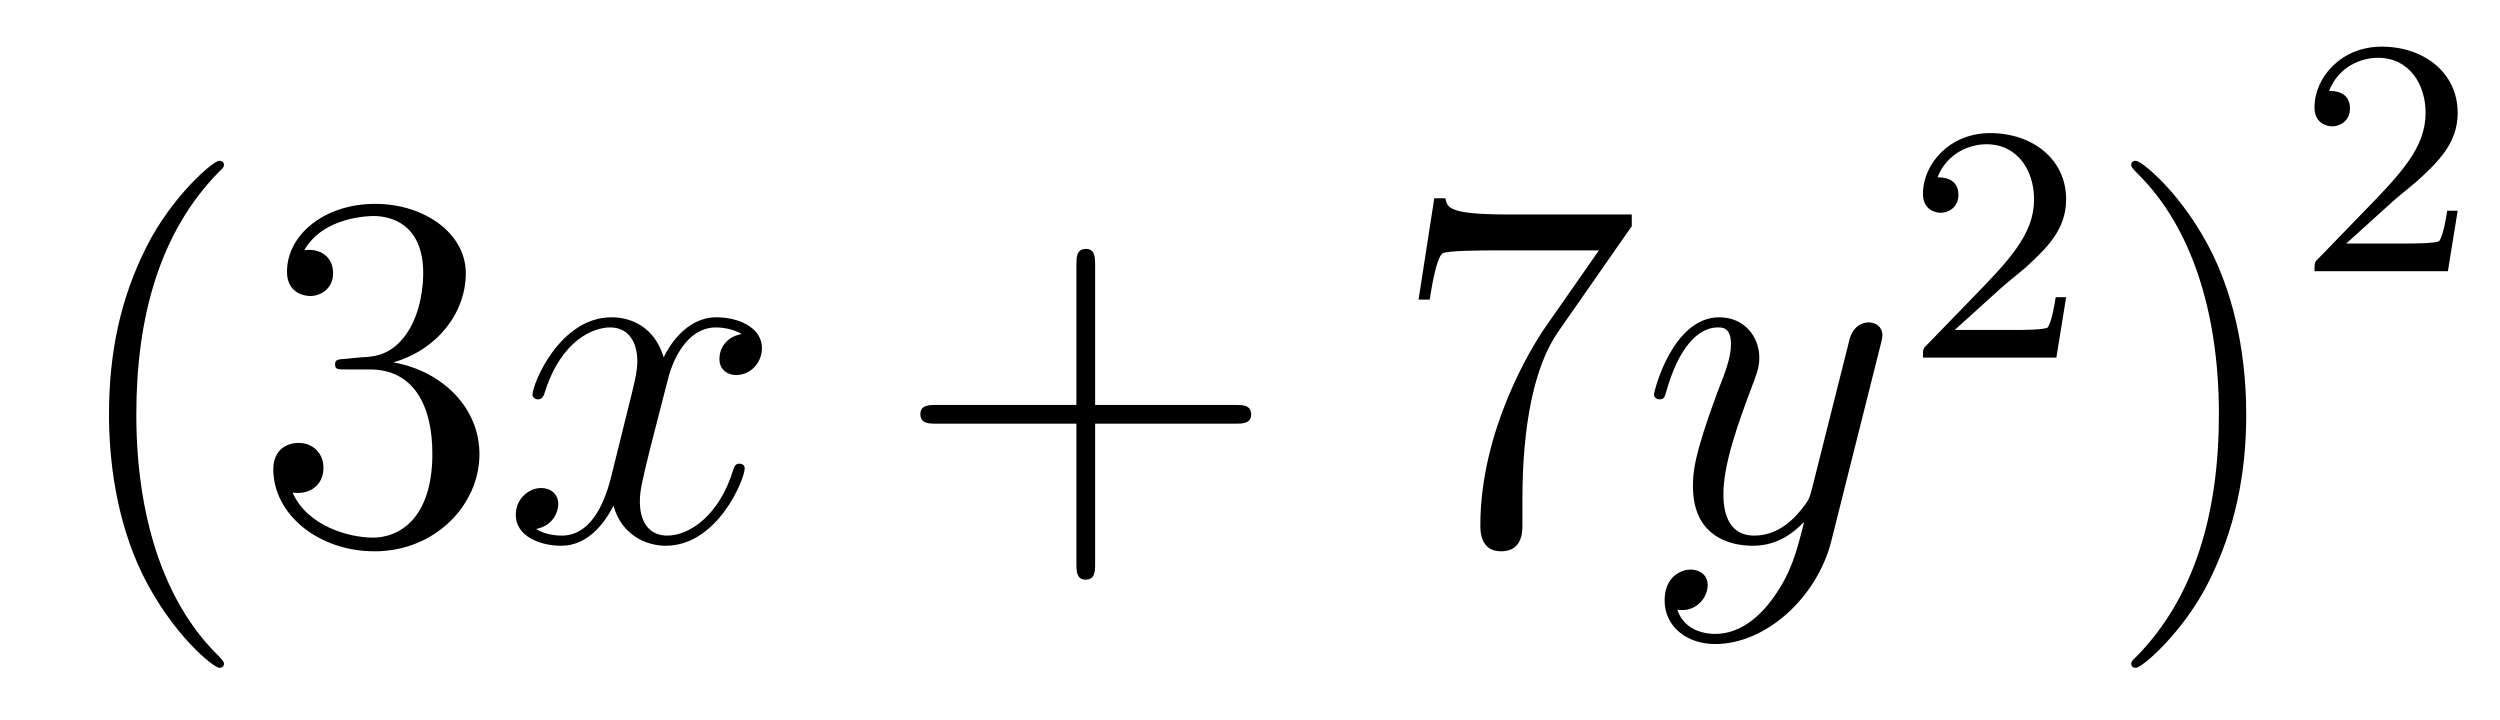
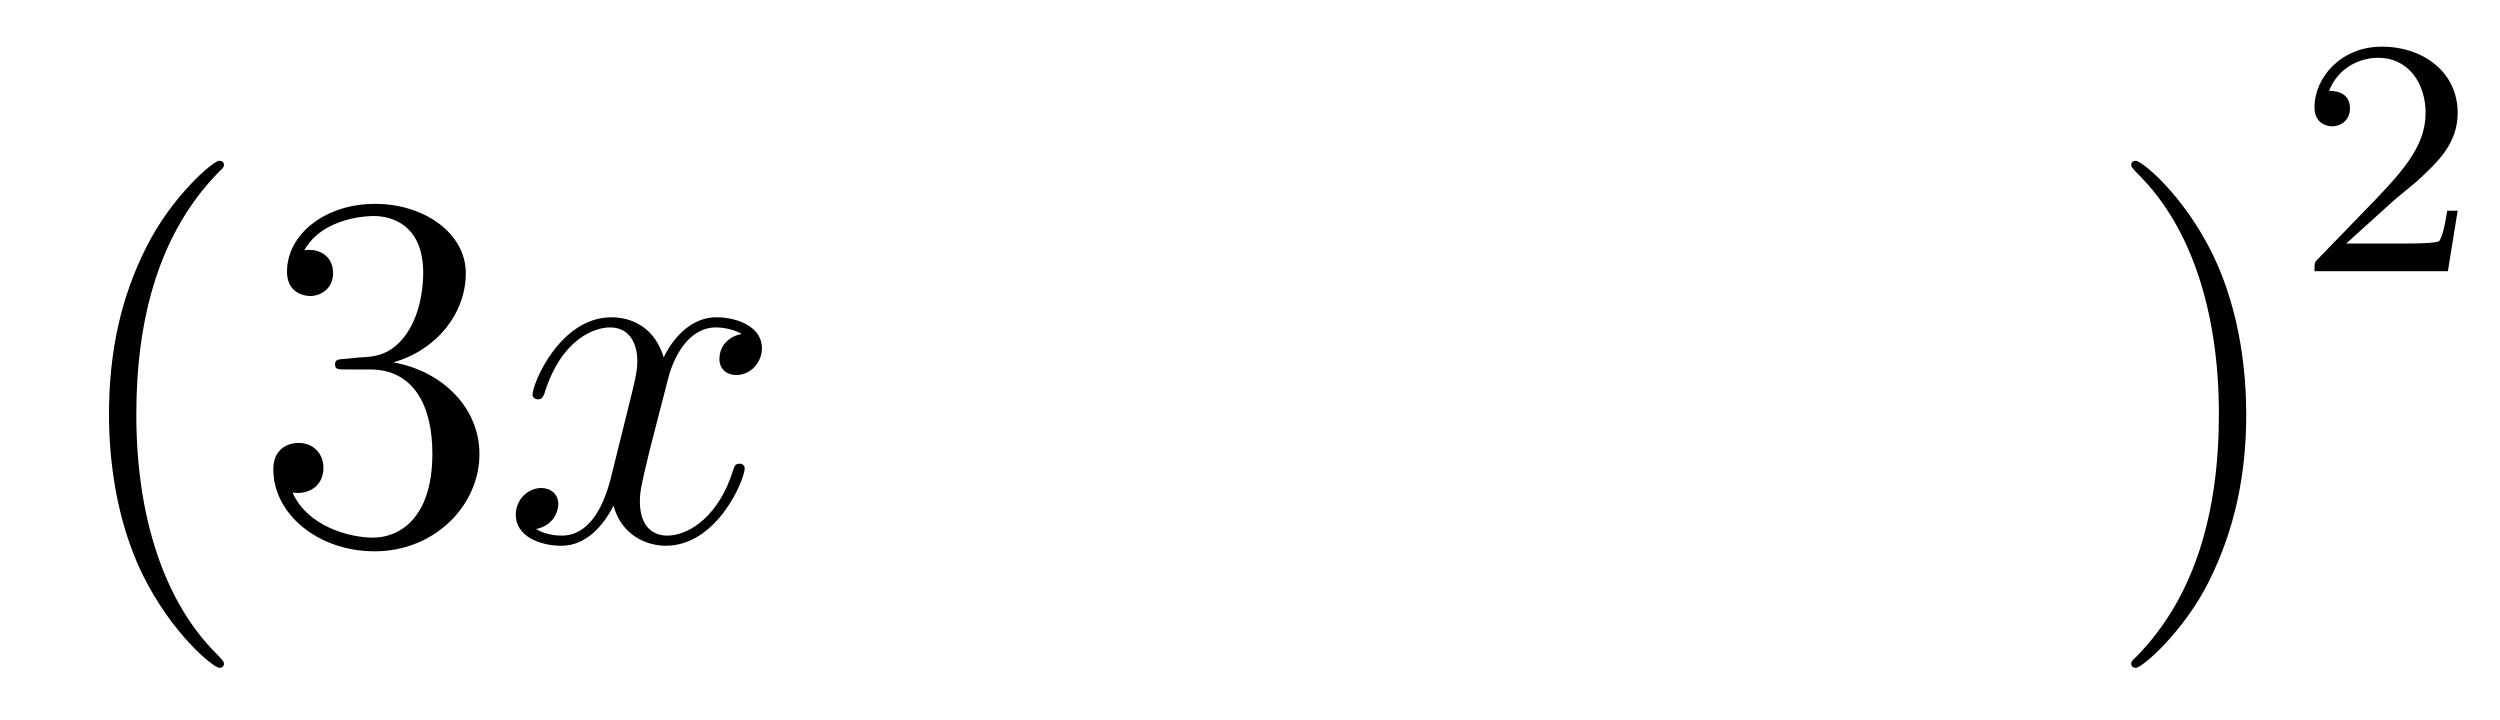
<svg xmlns="http://www.w3.org/2000/svg" height="17pt" version="1.1" viewBox="0 -17 59 17" width="59pt">
  <g id="page1">
    <g transform="matrix(1 0 0 1 -127 650)">
      <path d="M132.285 -651.335C132.285 -651.371 132.285 -651.395 132.082 -651.598C130.887 -652.806 130.217 -654.778 130.217 -657.217C130.217 -659.536 130.779 -661.532 132.166 -662.943C132.285 -663.05 132.285 -663.074 132.285 -663.11C132.285 -663.182 132.225 -663.206 132.177 -663.206C132.022 -663.206 131.042 -662.345 130.456 -661.173C129.847 -659.966 129.572 -658.687 129.572 -657.217C129.572 -656.152 129.739 -654.73 130.36 -653.451C131.066 -652.017 132.046 -651.239 132.177 -651.239C132.225 -651.239 132.285 -651.263 132.285 -651.335ZM135.16 -658.532C134.956 -658.52 134.908 -658.507 134.908 -658.4C134.908 -658.281 134.968 -658.281 135.183 -658.281H135.733C136.749 -658.281 137.204 -657.444 137.204 -656.296C137.204 -654.73 136.391 -654.312 135.805 -654.312C135.231 -654.312 134.251 -654.587 133.904 -655.376C134.287 -655.316 134.633 -655.531 134.633 -655.961C134.633 -656.308 134.382 -656.547 134.048 -656.547C133.761 -656.547 133.45 -656.38 133.45 -655.926C133.45 -654.862 134.514 -653.989 135.841 -653.989C137.263 -653.989 138.315 -655.077 138.315 -656.284C138.315 -657.384 137.431 -658.245 136.283 -658.448C137.323 -658.747 137.993 -659.619 137.993 -660.552C137.993 -661.496 137.012 -662.189 135.853 -662.189C134.657 -662.189 133.773 -661.46 133.773 -660.588C133.773 -660.109 134.143 -660.014 134.323 -660.014C134.574 -660.014 134.861 -660.193 134.861 -660.552C134.861 -660.934 134.574 -661.102 134.311 -661.102C134.239 -661.102 134.215 -661.102 134.179 -661.09C134.633 -661.902 135.757 -661.902 135.817 -661.902C136.212 -661.902 136.988 -661.723 136.988 -660.552C136.988 -660.325 136.953 -659.655 136.606 -659.141C136.247 -658.615 135.841 -658.579 135.518 -658.567L135.16 -658.532Z" fill-rule="evenodd" />
      <path d="M144.504 -659.117C144.121 -659.046 143.978 -658.759 143.978 -658.532C143.978 -658.245 144.205 -658.149 144.372 -658.149C144.731 -658.149 144.982 -658.46 144.982 -658.782C144.982 -659.285 144.408 -659.512 143.906 -659.512C143.177 -659.512 142.77 -658.794 142.663 -658.567C142.388 -659.464 141.647 -659.512 141.432 -659.512C140.212 -659.512 139.567 -657.946 139.567 -657.683C139.567 -657.635 139.614 -657.575 139.698 -657.575C139.794 -657.575 139.818 -657.647 139.842 -657.695C140.248 -659.022 141.049 -659.273 141.396 -659.273C141.934 -659.273 142.041 -658.771 142.041 -658.484C142.041 -658.221 141.969 -657.946 141.826 -657.372L141.42 -655.734C141.24 -655.017 140.894 -654.36 140.26 -654.36C140.2 -654.36 139.902 -654.36 139.65 -654.515C140.081 -654.599 140.176 -654.957 140.176 -655.101C140.176 -655.34 139.997 -655.483 139.77 -655.483C139.483 -655.483 139.172 -655.232 139.172 -654.85C139.172 -654.348 139.734 -654.12 140.248 -654.12C140.822 -654.12 141.228 -654.575 141.479 -655.065C141.671 -654.36 142.268 -654.12 142.711 -654.12C143.93 -654.12 144.575 -655.687 144.575 -655.949C144.575 -656.009 144.528 -656.057 144.456 -656.057C144.348 -656.057 144.336 -655.997 144.301 -655.902C143.978 -654.85 143.284 -654.36 142.747 -654.36C142.328 -654.36 142.101 -654.67 142.101 -655.16C142.101 -655.423 142.149 -655.615 142.34 -656.404L142.758 -658.029C142.938 -658.747 143.344 -659.273 143.894 -659.273C143.918 -659.273 144.253 -659.273 144.504 -659.117Z" fill-rule="evenodd" />
-       <path d="M152.845 -657.001H156.144C156.311 -657.001 156.527 -657.001 156.527 -657.217C156.527 -657.444 156.324 -657.444 156.144 -657.444H152.845V-660.743C152.845 -660.91 152.845 -661.126 152.63 -661.126C152.403 -661.126 152.403 -660.922 152.403 -660.743V-657.444H149.103C148.936 -657.444 148.721 -657.444 148.721 -657.228C148.721 -657.001 148.924 -657.001 149.103 -657.001H152.403V-653.702C152.403 -653.535 152.403 -653.32 152.618 -653.32C152.845 -653.32 152.845 -653.523 152.845 -653.702V-657.001Z" fill-rule="evenodd" />
-       <path d="M165.51 -661.663V-661.938H162.63C161.183 -661.938 161.159 -662.094 161.111 -662.321H160.849L160.478 -659.93H160.741C160.777 -660.145 160.884 -660.887 161.04 -661.018C161.136 -661.09 162.032 -661.09 162.199 -661.09H164.734L163.466 -659.273C163.144 -658.807 161.936 -656.846 161.936 -654.599C161.936 -654.467 161.936 -653.989 162.426 -653.989C162.929 -653.989 162.929 -654.455 162.929 -654.611V-655.208C162.929 -656.989 163.215 -658.376 163.777 -659.177L165.51 -661.663Z" fill-rule="evenodd" />
-       <path d="M168.855 -652.901C168.533 -652.447 168.066 -652.04 167.48 -652.04C167.337 -652.04 166.763 -652.064 166.584 -652.614C166.62 -652.602 166.679 -652.602 166.703 -652.602C167.062 -652.602 167.301 -652.913 167.301 -653.188C167.301 -653.463 167.074 -653.559 166.895 -653.559C166.703 -653.559 166.285 -653.415 166.285 -652.829C166.285 -652.22 166.799 -651.801 167.48 -651.801C168.676 -651.801 169.883 -652.901 170.218 -654.228L171.389 -658.89C171.401 -658.95 171.425 -659.022 171.425 -659.093C171.425 -659.273 171.282 -659.392 171.102 -659.392C170.995 -659.392 170.744 -659.344 170.648 -658.986L169.764 -655.471C169.704 -655.256 169.704 -655.232 169.608 -655.101C169.369 -654.766 168.975 -654.36 168.401 -654.36C167.732 -654.36 167.672 -655.017 167.672 -655.34C167.672 -656.021 167.994 -656.942 168.317 -657.802C168.449 -658.149 168.52 -658.316 168.52 -658.555C168.52 -659.058 168.162 -659.512 167.576 -659.512C166.476 -659.512 166.034 -657.778 166.034 -657.683C166.034 -657.635 166.082 -657.575 166.166 -657.575C166.273 -657.575 166.285 -657.623 166.333 -657.79C166.62 -658.794 167.074 -659.273 167.54 -659.273C167.648 -659.273 167.851 -659.273 167.851 -658.878C167.851 -658.567 167.72 -658.221 167.54 -657.767C166.954 -656.2 166.954 -655.806 166.954 -655.519C166.954 -654.383 167.768 -654.12 168.365 -654.12C168.712 -654.12 169.142 -654.228 169.56 -654.67L169.572 -654.658C169.393 -653.953 169.273 -653.487 168.855 -652.901Z" fill-rule="evenodd" />
-       <path d="M174.207 -660.186C174.335 -660.305 174.669 -660.568 174.797 -660.68C175.291 -661.134 175.761 -661.572 175.761 -662.297C175.761 -663.245 174.964 -663.859 173.968 -663.859C173.012 -663.859 172.382 -663.134 172.382 -662.425C172.382 -662.034 172.693 -661.978 172.805 -661.978C172.972 -661.978 173.219 -662.098 173.219 -662.401C173.219 -662.815 172.821 -662.815 172.725 -662.815C172.956 -663.397 173.49 -663.596 173.88 -663.596C174.622 -663.596 175.004 -662.967 175.004 -662.297C175.004 -661.468 174.422 -660.863 173.482 -659.899L172.478 -658.863C172.382 -658.775 172.382 -658.759 172.382 -658.56H175.53L175.761 -659.986H175.514C175.49 -659.827 175.426 -659.428 175.331 -659.277C175.283 -659.213 174.677 -659.213 174.55 -659.213H173.131L174.207 -660.186Z" fill-rule="evenodd" />
      <path d="M180.011 -657.217C180.011 -658.125 179.892 -659.607 179.222 -660.994C178.517 -662.428 177.537 -663.206 177.405 -663.206C177.357 -663.206 177.297 -663.182 177.297 -663.11C177.297 -663.074 177.297 -663.05 177.501 -662.847C178.696 -661.64 179.366 -659.667 179.366 -657.228C179.366 -654.909 178.804 -652.913 177.417 -651.502C177.297 -651.395 177.297 -651.371 177.297 -651.335C177.297 -651.263 177.357 -651.239 177.405 -651.239C177.56 -651.239 178.541 -652.1 179.127 -653.272C179.736 -654.491 180.011 -655.782 180.011 -657.217Z" fill-rule="evenodd" />
      <path d="M183.447 -662.226C183.575 -662.345 183.909 -662.608 184.037 -662.72C184.531 -663.174 185.001 -663.612 185.001 -664.337C185.001 -665.285 184.204 -665.899 183.208 -665.899C182.252 -665.899 181.622 -665.174 181.622 -664.465C181.622 -664.074 181.933 -664.018 182.045 -664.018C182.212 -664.018 182.459 -664.138 182.459 -664.441C182.459 -664.855 182.061 -664.855 181.965 -664.855C182.196 -665.437 182.73 -665.636 183.12 -665.636C183.862 -665.636 184.244 -665.007 184.244 -664.337C184.244 -663.508 183.662 -662.903 182.722 -661.939L181.718 -660.903C181.622 -660.815 181.622 -660.799 181.622 -660.6H184.77L185.001 -662.026H184.754C184.73 -661.867 184.666 -661.468 184.571 -661.317C184.523 -661.253 183.917 -661.253 183.79 -661.253H182.371L183.447 -662.226Z" fill-rule="evenodd" />
    </g>
  </g>
</svg>